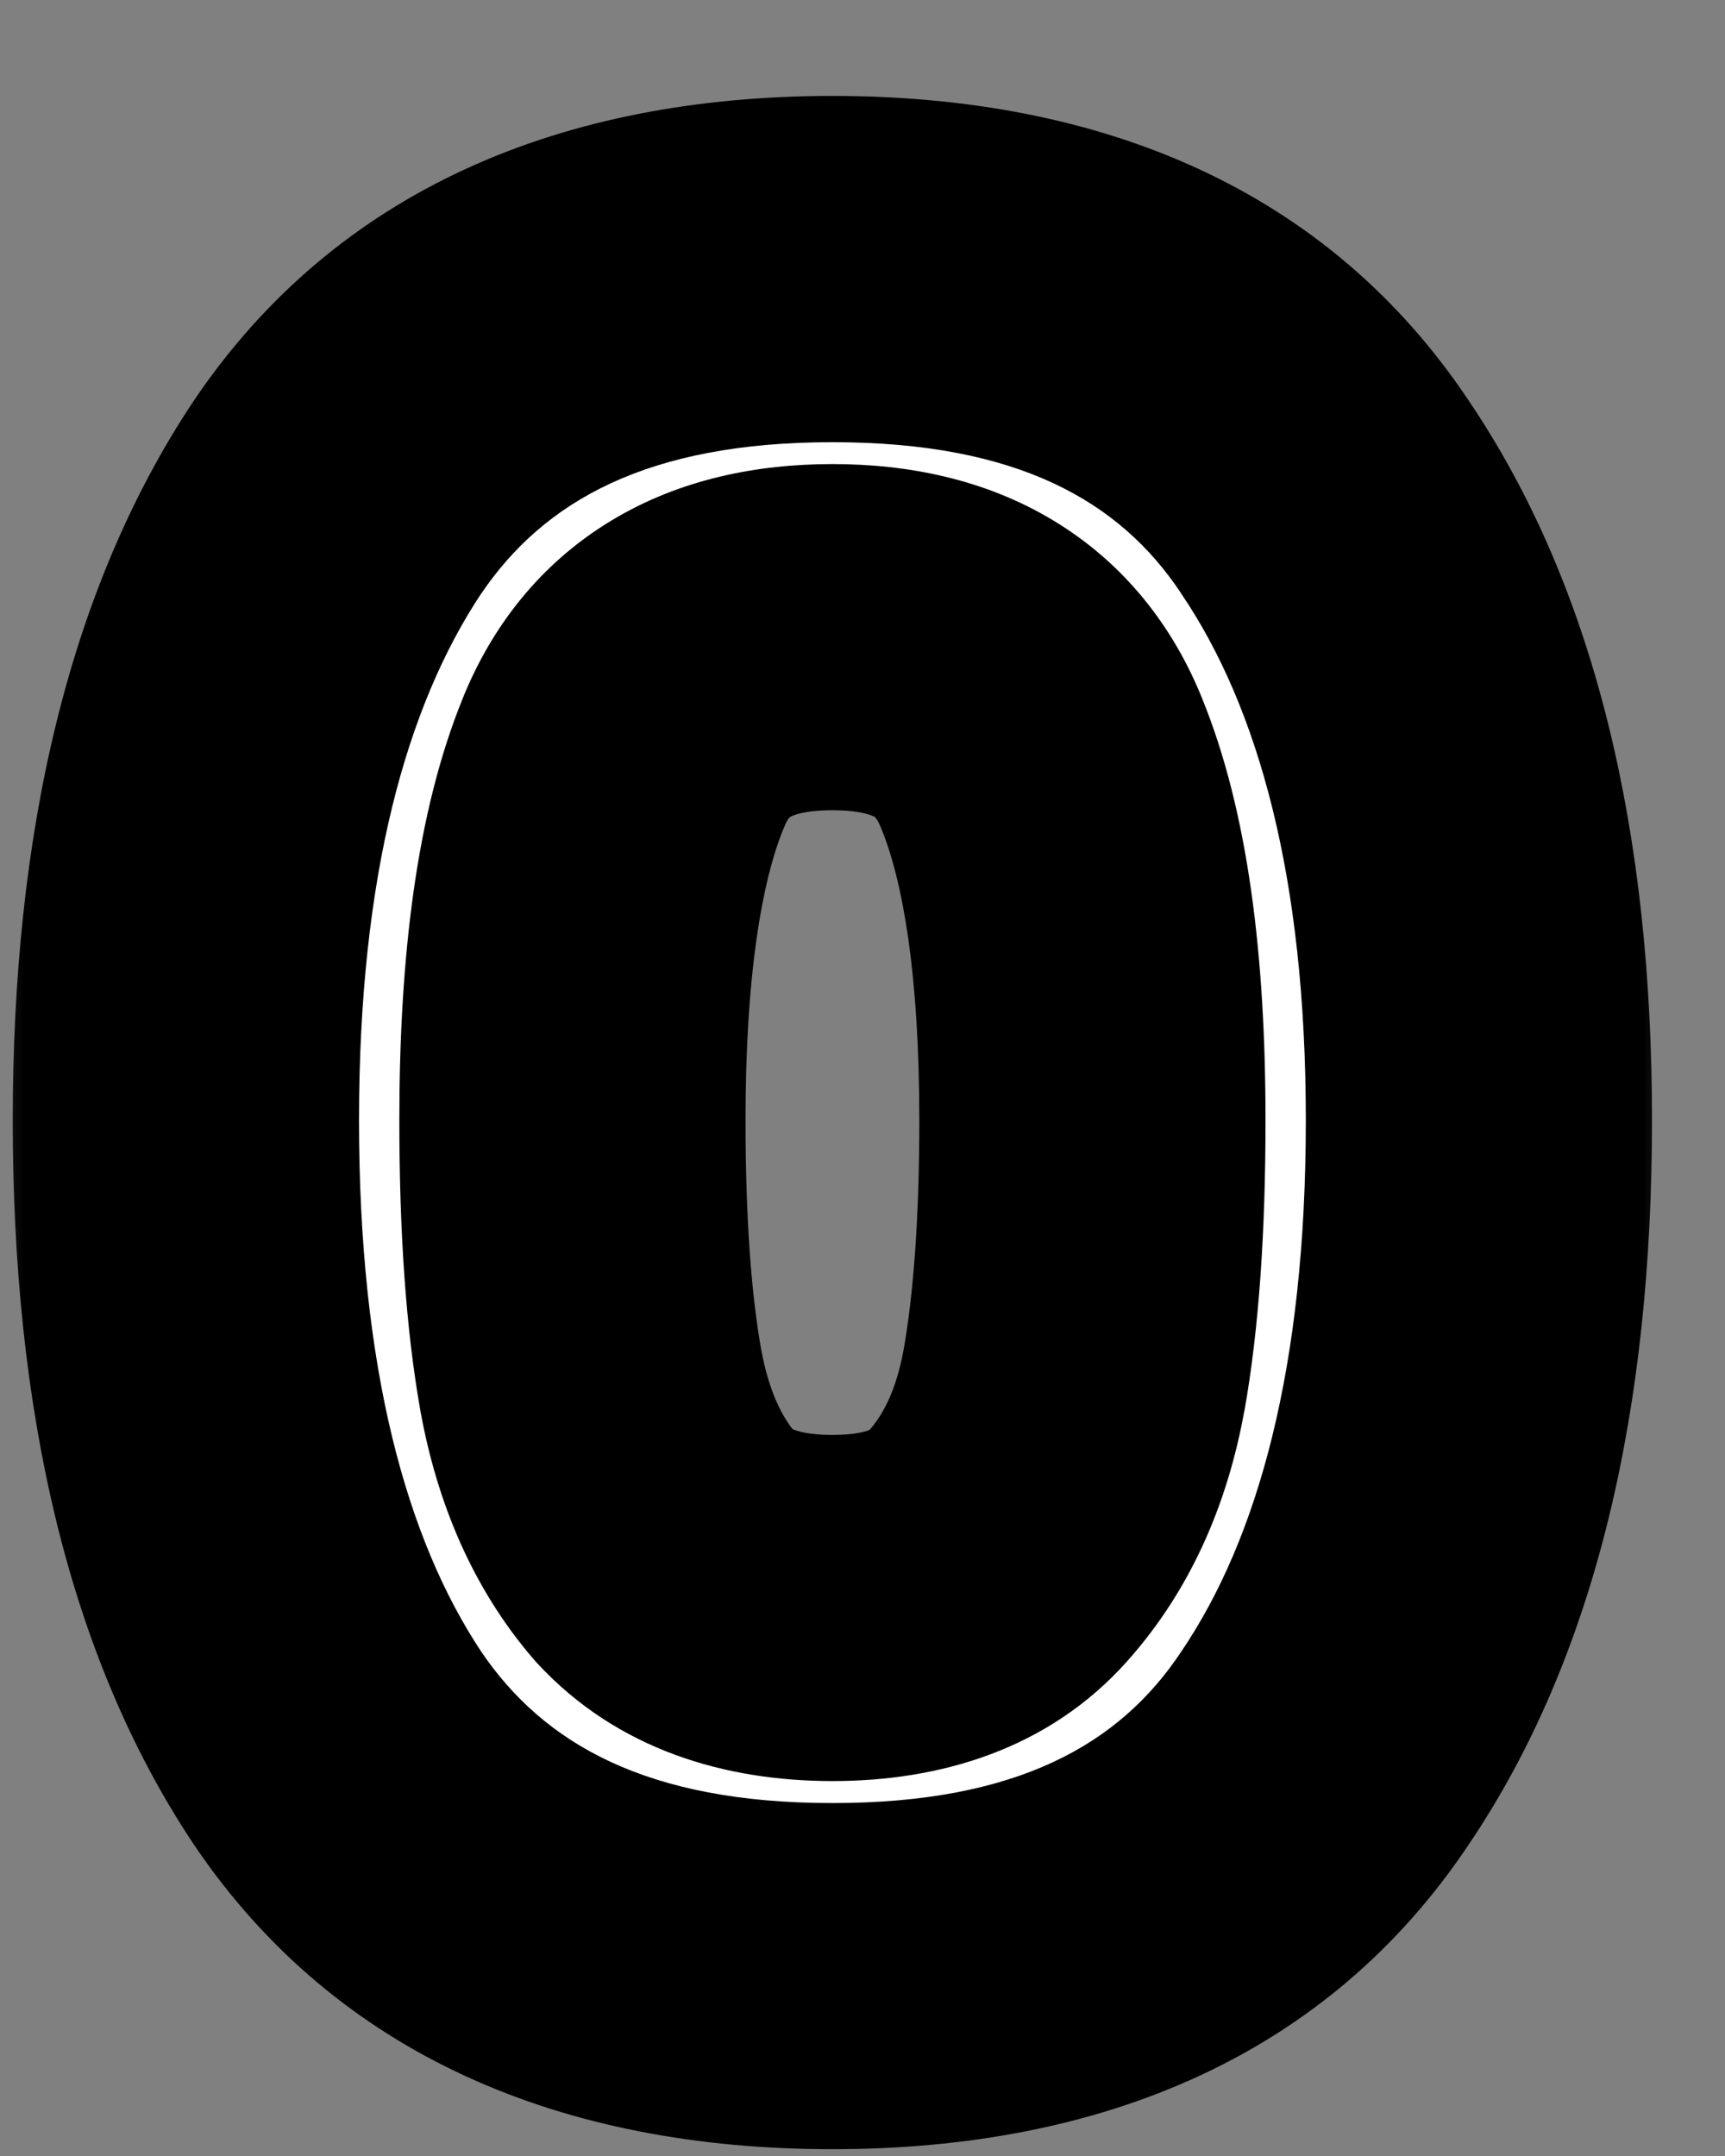
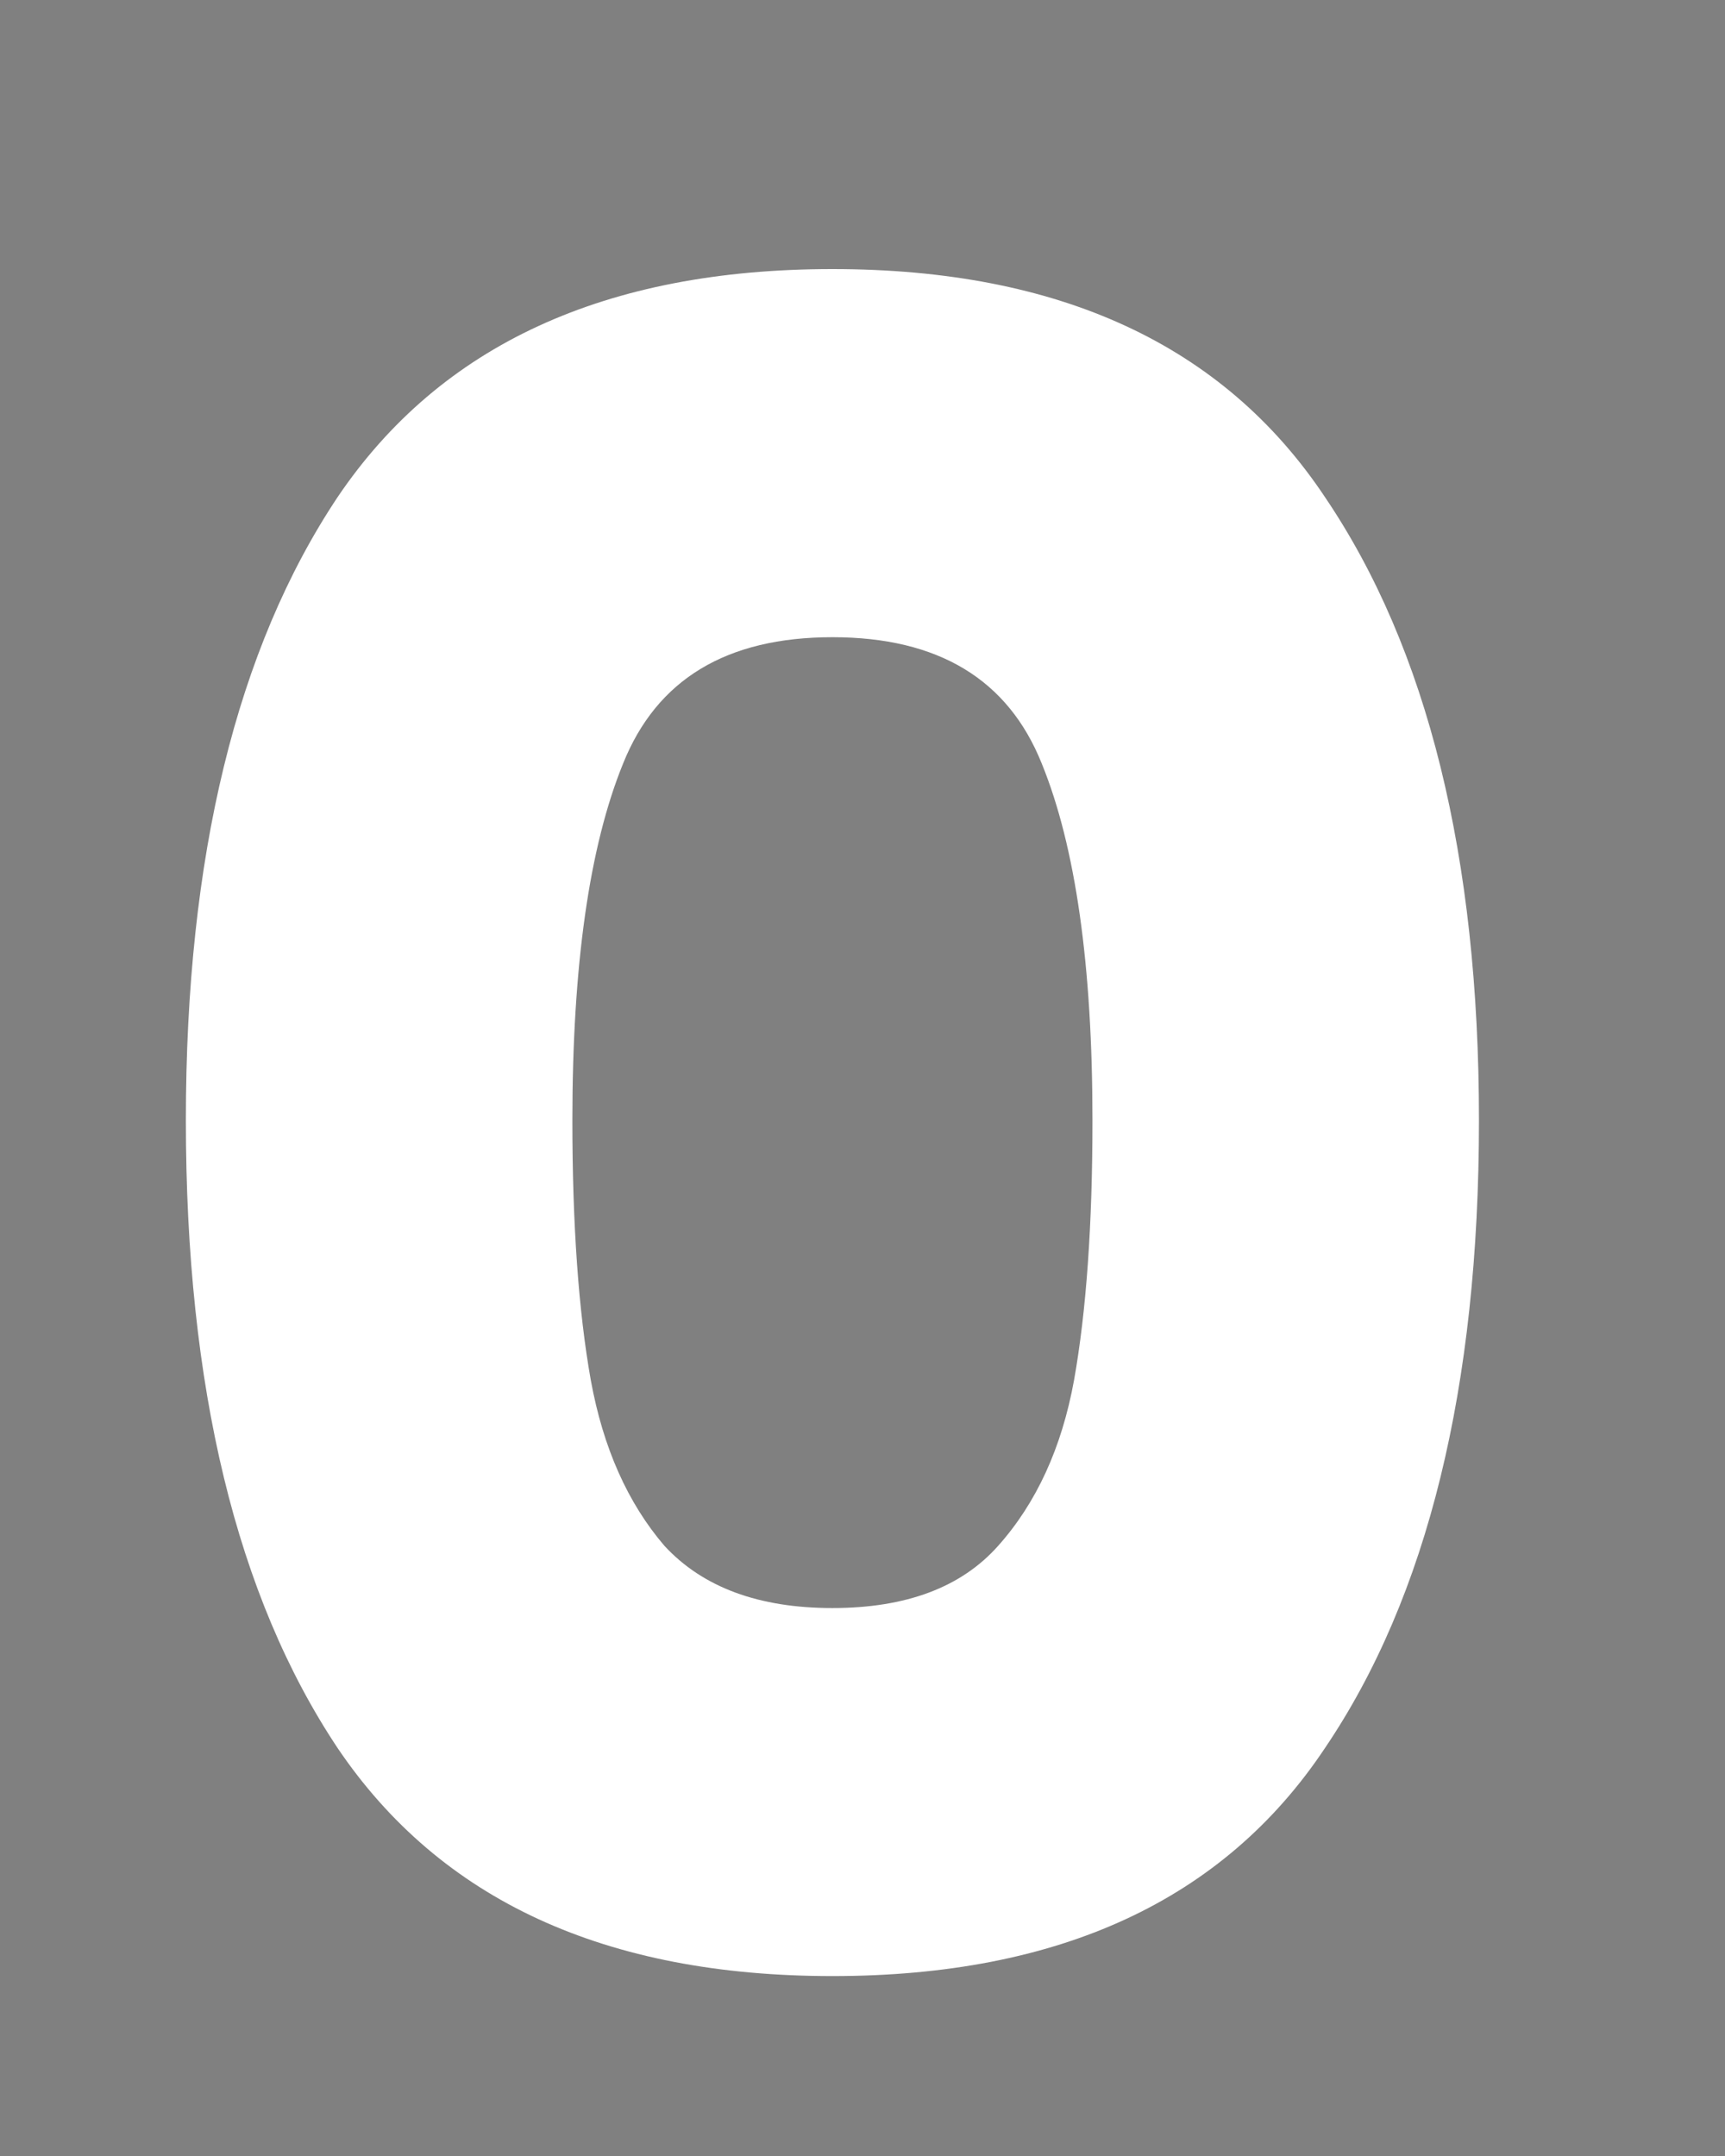
<svg xmlns="http://www.w3.org/2000/svg" width="16" height="20" viewBox="0 0 16 20" fill="none">
  <rect x="0" y="0" width="16" height="20" fill="#808080" stroke="none" />
  <mask id="path-1-outside-1_777_830" maskUnits="userSpaceOnUse" x="-0.275" y="0.395" width="16" height="20" fill="black">
-     <rect fill="white" x="-0.275" y="0.395" width="16" height="20" />
-     <path d="M1.724 10.392C1.724 7.945 2.194 6.017 3.133 4.609C4.086 3.2 5.615 2.496 7.721 2.496C9.827 2.496 11.349 3.2 12.288 4.609C13.241 6.017 13.718 7.945 13.718 10.392C13.718 12.868 13.241 14.81 12.288 16.218C11.349 17.627 9.827 18.331 7.721 18.331C5.615 18.331 4.086 17.627 3.133 16.218C2.194 14.81 1.724 12.868 1.724 10.392ZM10.133 10.392C10.133 8.955 9.976 7.853 9.663 7.084C9.35 6.302 8.703 5.911 7.721 5.911C6.739 5.911 6.092 6.302 5.779 7.084C5.466 7.853 5.309 8.955 5.309 10.392C5.309 11.36 5.366 12.164 5.48 12.804C5.594 13.43 5.822 13.942 6.163 14.34C6.519 14.725 7.038 14.917 7.721 14.917C8.404 14.917 8.916 14.725 9.258 14.34C9.613 13.942 9.848 13.43 9.962 12.804C10.076 12.164 10.133 11.36 10.133 10.392Z" />
-   </mask>
+     </mask>
  <path d="M1.724 10.392C1.724 7.945 2.194 6.017 3.133 4.609C4.086 3.2 5.615 2.496 7.721 2.496C9.827 2.496 11.349 3.2 12.288 4.609C13.241 6.017 13.718 7.945 13.718 10.392C13.718 12.868 13.241 14.81 12.288 16.218C11.349 17.627 9.827 18.331 7.721 18.331C5.615 18.331 4.086 17.627 3.133 16.218C2.194 14.81 1.724 12.868 1.724 10.392ZM10.133 10.392C10.133 8.955 9.976 7.853 9.663 7.084C9.35 6.302 8.703 5.911 7.721 5.911C6.739 5.911 6.092 6.302 5.779 7.084C5.466 7.853 5.309 8.955 5.309 10.392C5.309 11.36 5.366 12.164 5.48 12.804C5.594 13.43 5.822 13.942 6.163 14.34C6.519 14.725 7.038 14.917 7.721 14.917C8.404 14.917 8.916 14.725 9.258 14.34C9.613 13.942 9.848 13.43 9.962 12.804C10.076 12.164 10.133 11.36 10.133 10.392Z" fill="white" />
  <path d="M3.133 4.609L1.803 3.709L1.797 3.718L3.133 4.609ZM12.288 4.609L10.952 5.499L10.958 5.509L12.288 4.609ZM12.288 16.218L10.958 15.319L10.952 15.328L12.288 16.218ZM3.133 16.218L1.797 17.109L1.803 17.118L3.133 16.218ZM9.663 7.084L8.172 7.681L8.176 7.69L9.663 7.084ZM5.779 7.084L7.266 7.69L7.27 7.681L5.779 7.084ZM5.48 12.804L3.899 13.085L3.9 13.091L5.48 12.804ZM6.163 14.34L4.944 15.385C4.957 15.401 4.971 15.416 4.985 15.431L6.163 14.34ZM9.258 14.34L8.06 13.271L8.057 13.274L9.258 14.34ZM9.962 12.804L11.541 13.091L11.543 13.085L9.962 12.804ZM1.724 10.392H3.33C3.33 8.128 3.767 6.551 4.468 5.499L3.133 4.609L1.797 3.718C0.62 5.484 0.118 7.763 0.118 10.392H1.724ZM3.133 4.609L4.462 5.509C5.044 4.649 6.004 4.102 7.721 4.102V2.496V0.89C5.226 0.89 3.127 1.752 1.803 3.709L3.133 4.609ZM7.721 2.496V4.102C9.438 4.102 10.385 4.648 10.952 5.499L12.288 4.609L13.624 3.718C12.313 1.752 10.215 0.89 7.721 0.89V2.496ZM12.288 4.609L10.958 5.509C11.669 6.559 12.112 8.132 12.112 10.392H13.718H15.323C15.323 7.759 14.814 5.476 13.618 3.709L12.288 4.609ZM13.718 10.392H12.112C12.112 12.686 11.667 14.271 10.958 15.319L12.288 16.218L13.618 17.118C14.815 15.349 15.323 13.05 15.323 10.392H13.718ZM12.288 16.218L10.952 15.328C10.385 16.179 9.438 16.726 7.721 16.726V18.331V19.937C10.215 19.937 12.313 19.075 13.624 17.109L12.288 16.218ZM7.721 18.331V16.726C6.004 16.726 5.044 16.179 4.462 15.319L3.133 16.218L1.803 17.118C3.127 19.075 5.226 19.937 7.721 19.937V18.331ZM3.133 16.218L4.468 15.328C3.769 14.279 3.33 12.69 3.33 10.392H1.724H0.118C0.118 13.046 0.618 15.341 1.797 17.109L3.133 16.218ZM10.133 10.392H11.738C11.738 8.877 11.579 7.531 11.15 6.479L9.663 7.084L8.176 7.69C8.373 8.174 8.527 9.033 8.527 10.392H10.133ZM9.663 7.084L11.154 6.488C10.883 5.812 10.43 5.227 9.773 4.83C9.135 4.444 8.419 4.305 7.721 4.305V5.911V7.516C8.004 7.516 8.103 7.573 8.112 7.578C8.117 7.581 8.119 7.582 8.123 7.588C8.128 7.594 8.148 7.62 8.172 7.681L9.663 7.084ZM7.721 5.911V4.305C7.023 4.305 6.307 4.444 5.669 4.83C5.012 5.227 4.559 5.812 4.288 6.488L5.779 7.084L7.27 7.681C7.294 7.62 7.313 7.594 7.319 7.588C7.323 7.582 7.325 7.581 7.33 7.578C7.339 7.573 7.437 7.516 7.721 7.516V5.911ZM5.779 7.084L4.292 6.479C3.863 7.531 3.704 8.877 3.704 10.392H5.309H6.915C6.915 9.033 7.069 8.174 7.266 7.69L5.779 7.084ZM5.309 10.392H3.704C3.704 11.413 3.763 12.319 3.899 13.085L5.48 12.804L7.061 12.523C6.969 12.008 6.915 11.306 6.915 10.392H5.309ZM5.48 12.804L3.9 13.091C4.054 13.938 4.381 14.729 4.944 15.385L6.163 14.34L7.382 13.296C7.262 13.155 7.134 12.922 7.06 12.517L5.48 12.804ZM6.163 14.34L4.985 15.431C5.73 16.236 6.734 16.522 7.721 16.522V14.917V13.311C7.527 13.311 7.421 13.283 7.376 13.267C7.355 13.259 7.345 13.253 7.344 13.252C7.342 13.251 7.342 13.251 7.341 13.25L6.163 14.34ZM7.721 14.917V16.522C8.704 16.522 9.72 16.237 10.458 15.407L9.258 14.34L8.057 13.274C8.071 13.258 8.081 13.259 8.054 13.269C8.016 13.283 7.916 13.311 7.721 13.311V14.917ZM9.258 14.34L10.455 15.41C11.043 14.752 11.385 13.952 11.541 13.091L9.962 12.804L8.382 12.517C8.311 12.908 8.184 13.132 8.06 13.271L9.258 14.34ZM9.962 12.804L11.543 13.085C11.679 12.319 11.738 11.413 11.738 10.392H10.133H8.527C8.527 11.306 8.472 12.008 8.381 12.523L9.962 12.804Z" fill="black" mask="url(#path-1-outside-1_777_830)" />
</svg>